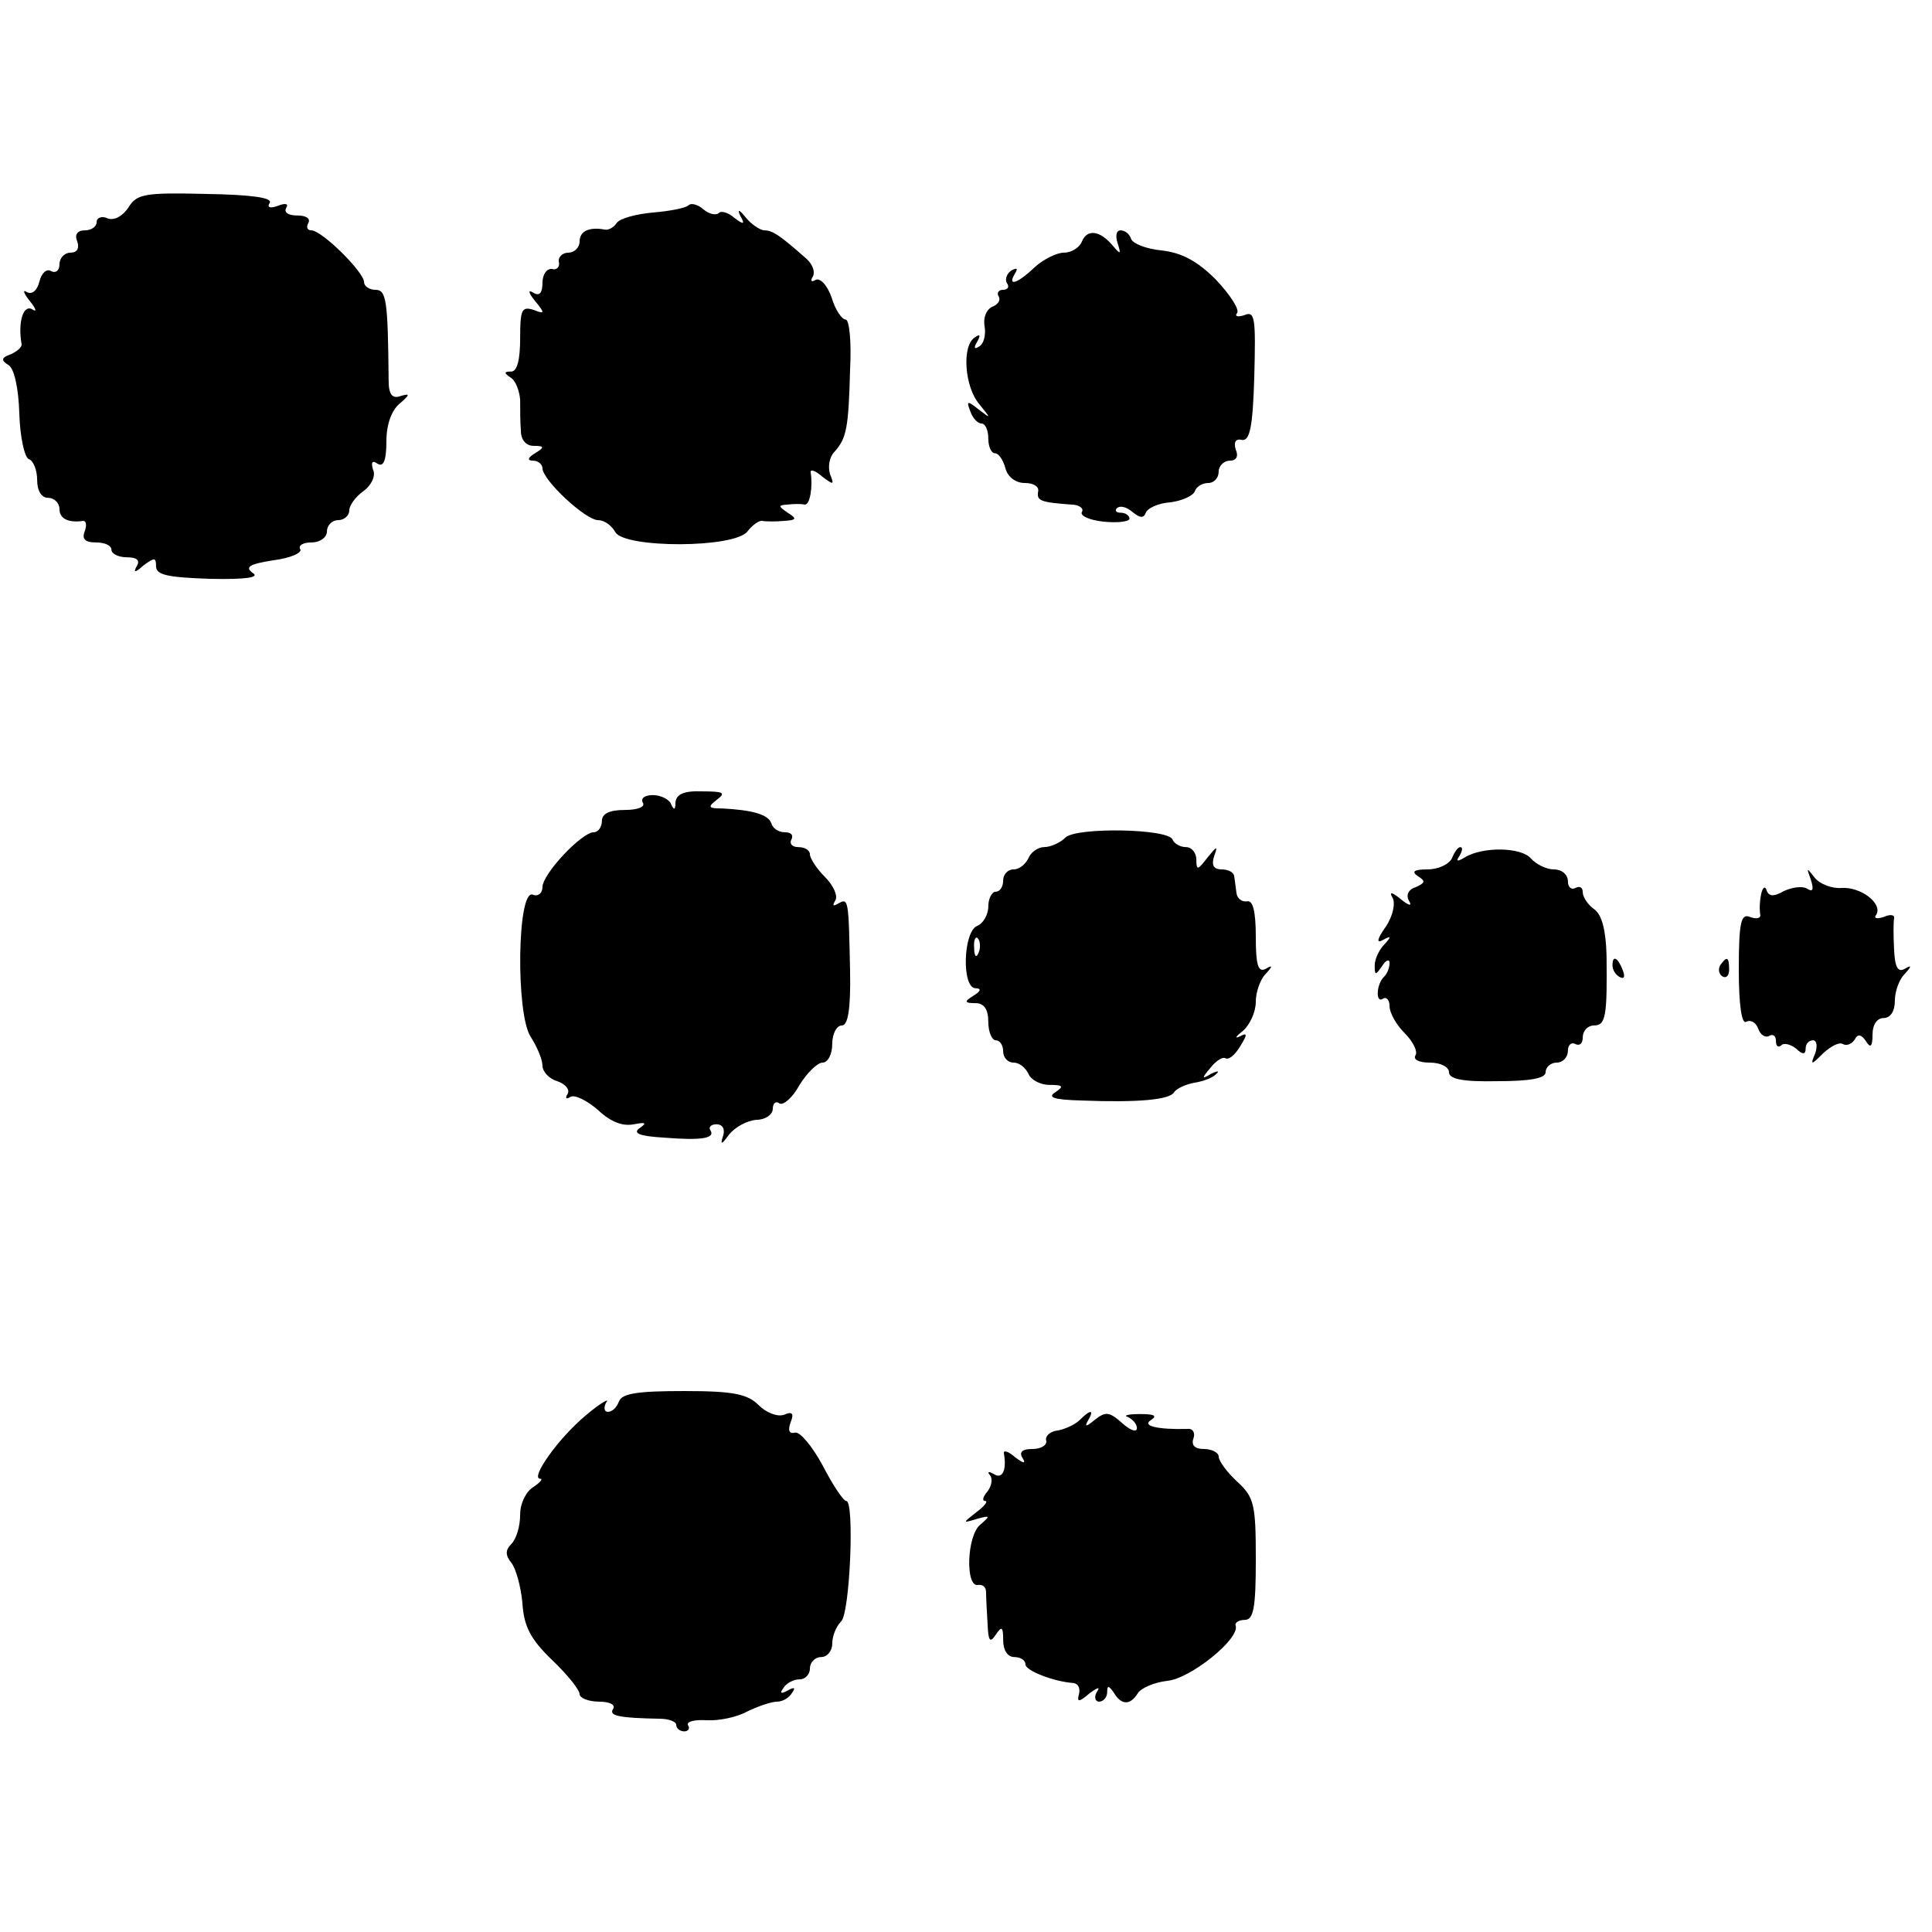
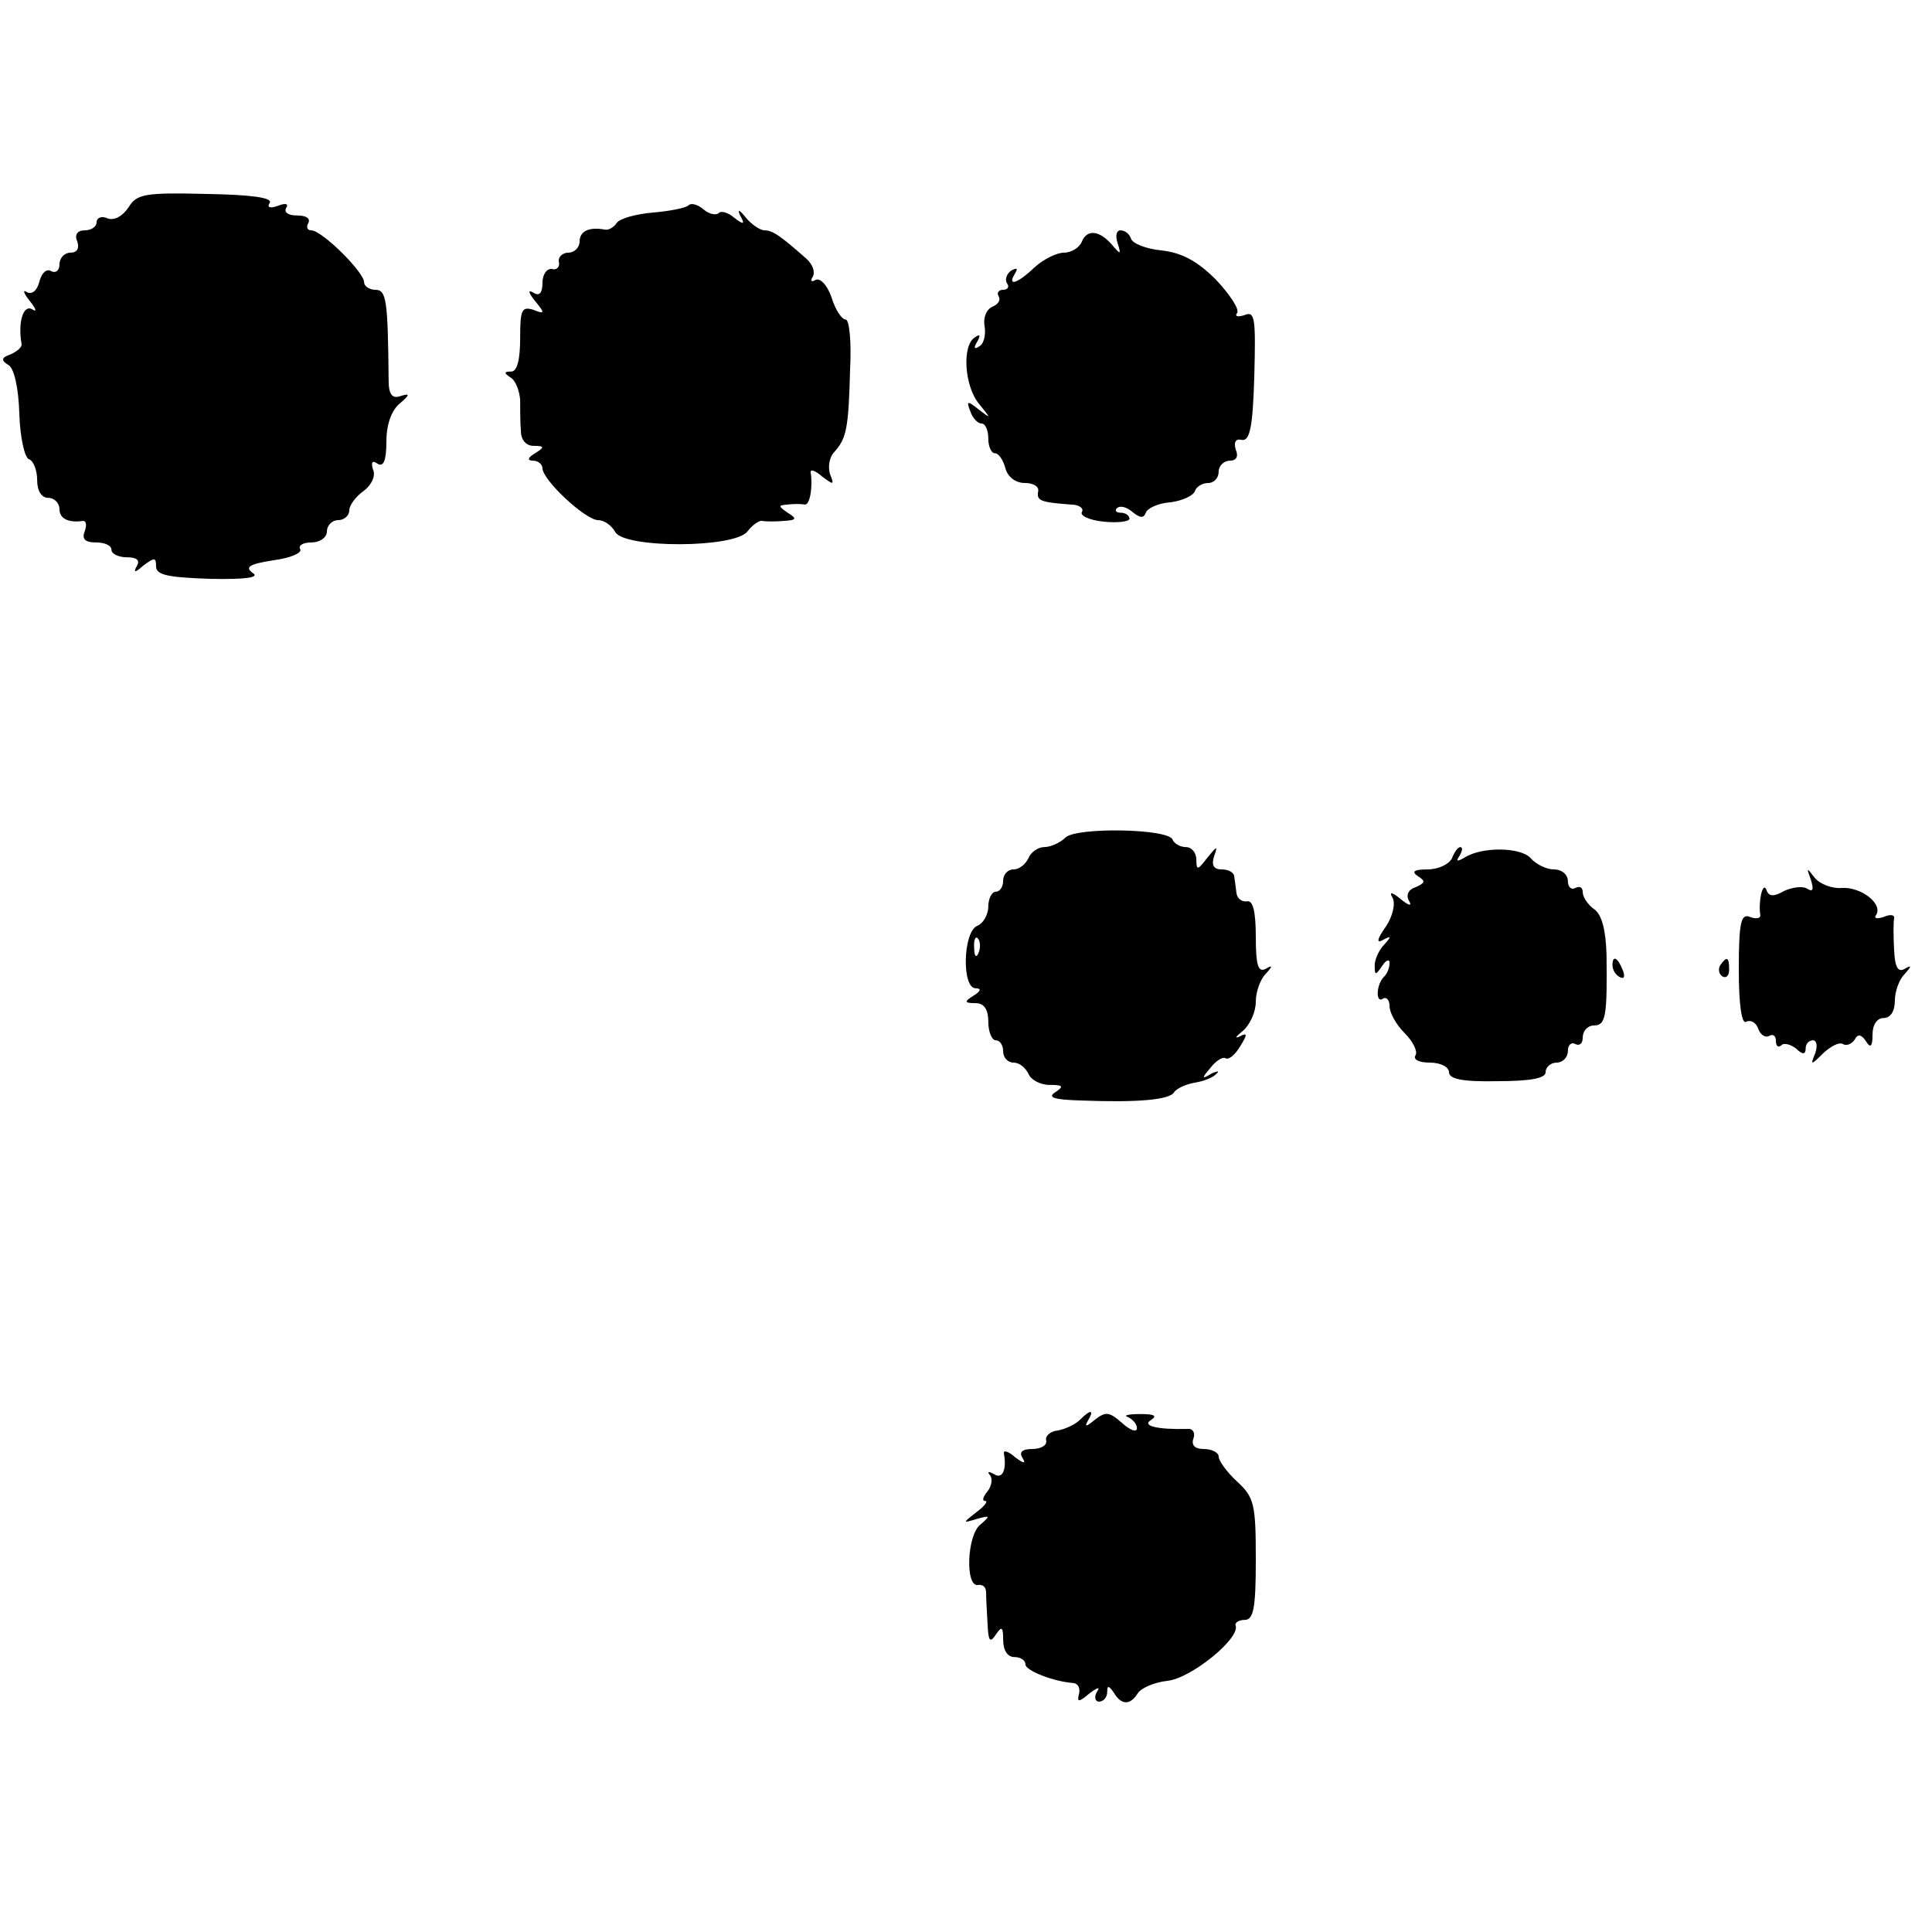
<svg xmlns="http://www.w3.org/2000/svg" version="1.0" width="260pt" height="260pt" viewBox="0 0 260 260" preserveAspectRatio="xMidYMid meet">
  <g transform="translate(0,260) scale(0.1,-0.1)" fill="#000000" stroke="none">
    <path d="M173 2321 c-8 -12 -19 -18 -28 -15 -8 4 -15 1 -15 -5 0 -6 -7 -11 -16 -11 -10 0 -14 -6 -10 -15 3 -9 0 -15 -9 -15 -8 0 -15 -7 -15 -16 0 -8 -5 -12 -11 -9 -6 4 -13 -2 -16 -14 -3 -12 -10 -18 -17 -14 -6 4 -4 -2 4 -12 9 -11 10 -16 3 -11 -12 6 -19 -18 -14 -47 1 -4 -6 -10 -15 -14 -12 -4 -13 -8 -3 -14 8 -4 14 -31 15 -66 1 -31 7 -59 13 -61 6 -2 11 -15 11 -28 0 -15 6 -24 15 -24 8 0 15 -7 15 -15 0 -13 12 -19 32 -16 4 0 5 -6 2 -14 -4 -10 0 -15 15 -15 12 0 21 -4 21 -10 0 -5 9 -10 21 -10 13 0 18 -4 13 -12 -5 -9 -2 -9 9 1 15 11 17 11 17 -1 0 -12 16 -15 73 -17 49 -1 67 2 57 8 -11 8 -4 12 28 17 23 3 39 10 36 15 -3 5 4 9 15 9 12 0 21 7 21 15 0 8 7 15 15 15 8 0 15 6 15 13 0 7 9 19 19 26 11 8 17 21 13 29 -3 10 -1 13 6 8 8 -5 12 4 12 30 0 23 7 42 18 51 14 12 14 14 1 10 -11 -4 -16 2 -16 21 -1 109 -3 122 -18 122 -8 0 -15 5 -15 10 0 14 -57 70 -71 70 -6 0 -7 5 -4 10 3 6 -3 10 -15 10 -12 0 -18 4 -15 10 4 6 -1 7 -11 3 -11 -4 -15 -2 -11 4 4 7 -25 11 -86 12 -82 2 -93 0 -104 -18z" />
    <path d="M927 2324 c-4 -4 -25 -8 -48 -10 -23 -2 -45 -8 -49 -14 -4 -6 -11 -10 -16 -9 -21 4 -34 -2 -34 -16 0 -8 -7 -15 -15 -15 -8 0 -14 -6 -13 -12 2 -7 -3 -12 -9 -10 -7 1 -13 -7 -13 -19 0 -13 -4 -18 -12 -13 -8 5 -7 0 2 -11 14 -17 13 -18 -2 -12 -16 5 -18 0 -18 -38 0 -29 -4 -45 -12 -45 -10 0 -10 -2 -1 -8 7 -4 12 -18 13 -30 0 -12 0 -31 1 -42 0 -12 7 -20 17 -20 15 0 15 -2 2 -10 -10 -6 -11 -10 -2 -10 6 0 12 -5 12 -10 0 -16 58 -70 75 -70 8 0 18 -7 23 -16 12 -22 161 -22 178 1 7 9 16 15 20 14 5 -1 18 -1 29 0 17 1 18 3 5 11 -13 9 -13 10 0 11 8 1 18 1 23 0 7 -1 11 24 8 43 -1 5 6 3 15 -5 16 -12 17 -12 11 3 -3 10 -1 23 6 30 16 18 19 31 21 111 2 37 -1 67 -6 67 -5 0 -14 13 -19 30 -6 17 -16 27 -22 23 -5 -3 -7 -1 -3 5 3 6 0 16 -9 24 -34 30 -45 38 -56 38 -6 0 -18 8 -26 18 -8 10 -11 11 -7 2 7 -12 5 -13 -8 -3 -8 7 -18 10 -21 6 -4 -3 -13 -1 -20 5 -8 7 -17 9 -20 6z" />
    <path d="M1456 2275 c-3 -8 -14 -15 -24 -15 -10 0 -28 -9 -40 -20 -23 -22 -37 -26 -26 -8 4 7 3 8 -5 4 -6 -4 -9 -12 -6 -17 4 -5 1 -9 -5 -9 -6 0 -9 -4 -6 -9 3 -5 -1 -11 -9 -14 -8 -4 -12 -15 -10 -26 2 -11 -1 -24 -7 -27 -7 -5 -8 -2 -3 6 5 9 4 11 -3 6 -18 -11 -14 -67 6 -90 16 -20 16 -20 -1 -7 -15 12 -17 12 -11 -3 3 -9 10 -16 15 -16 5 0 9 -9 9 -20 0 -11 4 -20 9 -20 5 0 11 -9 14 -20 3 -12 14 -20 26 -20 12 0 20 -5 18 -12 -2 -12 4 -14 44 -17 11 0 18 -5 15 -10 -3 -5 10 -11 29 -13 19 -2 35 0 35 4 0 4 -5 8 -12 8 -6 0 -8 3 -5 6 4 4 13 2 21 -5 10 -8 15 -9 18 -1 2 6 17 13 33 14 16 2 31 9 33 15 2 6 10 11 18 11 8 0 14 7 14 15 0 8 7 15 15 15 9 0 12 6 8 15 -3 10 0 15 8 13 11 -2 15 17 17 86 2 77 1 88 -13 82 -9 -3 -14 -2 -10 3 3 5 -10 25 -29 45 -25 25 -46 36 -73 39 -20 2 -39 9 -41 16 -2 6 -8 11 -14 11 -6 0 -7 -8 -4 -17 5 -16 4 -16 -7 -3 -17 20 -34 22 -41 5z" />
-     <path d="M909 1520 c0 -10 -2 -11 -6 -2 -2 6 -14 12 -24 12 -11 0 -17 -4 -14 -10 4 -6 -7 -10 -24 -10 -21 0 -31 -5 -31 -15 0 -8 -5 -15 -11 -15 -16 0 -69 -56 -69 -74 0 -8 -6 -13 -13 -10 -21 8 -23 -160 -3 -191 9 -14 16 -31 16 -39 0 -8 9 -18 20 -21 11 -4 17 -11 14 -17 -4 -6 -2 -8 4 -4 6 3 22 -5 37 -18 17 -16 33 -22 48 -19 16 3 18 2 8 -5 -10 -7 -1 -11 33 -13 50 -4 69 -1 62 10 -3 4 1 8 8 8 9 0 12 -7 9 -16 -4 -12 -2 -12 8 2 8 10 24 19 37 20 12 0 22 7 22 15 0 7 4 11 9 7 5 -3 18 8 27 25 10 16 24 30 31 30 7 0 13 11 13 25 0 14 6 25 13 25 8 0 12 21 11 73 -2 97 -2 99 -16 91 -7 -4 -8 -3 -4 4 4 6 -2 20 -14 32 -11 11 -20 25 -20 30 0 6 -7 10 -16 10 -8 0 -12 5 -9 10 3 6 0 10 -9 10 -8 0 -16 5 -18 12 -4 12 -26 18 -66 20 -19 0 -20 2 -7 12 12 9 9 11 -20 11 -25 1 -35 -4 -36 -15z" />
    <path d="M1434 1473 c-7 -7 -20 -13 -29 -13 -8 0 -18 -7 -21 -15 -4 -8 -12 -15 -20 -15 -8 0 -14 -7 -14 -15 0 -8 -4 -15 -10 -15 -5 0 -10 -9 -10 -20 0 -11 -7 -23 -15 -26 -19 -8 -21 -84 -2 -84 8 0 7 -4 -3 -10 -13 -8 -12 -10 3 -10 11 0 17 -8 17 -25 0 -14 5 -25 10 -25 6 0 10 -7 10 -15 0 -8 6 -15 14 -15 8 0 16 -7 20 -15 3 -8 16 -15 28 -15 19 0 20 -2 8 -10 -11 -7 -1 -10 35 -11 77 -3 119 1 125 11 3 5 16 11 28 13 12 2 25 7 29 12 5 4 1 4 -7 0 -13 -8 -13 -6 -1 8 7 9 16 15 20 13 4 -3 13 4 20 16 10 16 10 19 -1 13 -7 -3 -5 0 5 8 9 8 17 25 17 39 0 13 6 30 13 37 10 11 10 13 0 7 -10 -5 -13 6 -13 43 0 35 -4 50 -12 48 -7 -1 -13 4 -14 11 -1 6 -2 17 -3 22 0 6 -8 10 -17 10 -11 0 -14 6 -10 18 5 14 4 14 -9 -2 -13 -17 -15 -18 -15 -3 0 9 -6 17 -14 17 -8 0 -16 5 -18 10 -5 15 -129 17 -144 3z m-117 -155 c-3 -8 -6 -5 -6 6 -1 11 2 17 5 13 3 -3 4 -12 1 -19z" />
    <path d="M1954 1445 c-4 -8 -18 -15 -33 -15 -18 0 -22 -3 -13 -9 11 -7 10 -9 -3 -15 -10 -3 -13 -11 -9 -18 5 -8 0 -7 -11 2 -12 10 -16 10 -11 2 4 -7 1 -24 -9 -39 -12 -17 -13 -23 -4 -18 11 6 12 5 2 -6 -7 -7 -13 -20 -13 -28 0 -14 1 -14 10 -1 5 8 10 10 10 4 0 -6 -3 -14 -7 -18 -11 -10 -12 -37 -2 -30 5 3 9 -2 9 -10 0 -9 9 -25 20 -36 12 -12 18 -25 15 -30 -4 -6 5 -10 19 -10 15 0 26 -6 26 -13 0 -9 18 -13 65 -12 45 0 65 4 65 12 0 7 7 13 15 13 8 0 15 7 15 16 0 8 5 12 10 9 6 -3 10 1 10 9 0 9 7 16 15 16 16 0 18 12 17 95 -1 33 -6 53 -16 61 -9 6 -16 17 -16 23 0 7 -4 9 -10 6 -5 -3 -10 1 -10 9 0 9 -8 16 -19 16 -10 0 -24 7 -31 15 -13 15 -65 16 -89 1 -10 -6 -12 -5 -7 2 4 7 5 12 1 12 -3 0 -8 -7 -11 -15z" />
    <path d="M2437 1416 c4 -13 3 -17 -5 -12 -6 4 -20 2 -31 -3 -14 -8 -21 -8 -24 2 -5 11 -11 -17 -8 -35 0 -4 -6 -5 -14 -2 -12 5 -15 -7 -15 -71 0 -48 4 -74 10 -70 6 3 13 -1 16 -9 3 -9 10 -13 15 -10 5 3 9 0 9 -7 0 -7 3 -9 7 -6 3 4 12 2 20 -4 9 -9 13 -8 13 0 0 6 4 11 10 11 5 0 6 -8 3 -17 -7 -17 -6 -17 11 0 10 9 21 15 26 12 5 -3 12 0 16 6 4 8 9 7 15 -2 6 -10 9 -8 9 9 0 13 6 22 15 22 9 0 15 9 15 23 0 13 6 29 13 36 10 11 10 13 0 7 -9 -5 -13 3 -14 26 -1 18 -1 37 0 42 1 5 -5 6 -14 2 -9 -3 -14 -2 -10 3 9 15 -21 38 -47 36 -12 -1 -29 5 -36 14 -11 14 -11 14 -5 -3z" />
    <path d="M2170 1301 c0 -6 4 -13 10 -16 6 -3 7 1 4 9 -7 18 -14 21 -14 7z" />
    <path d="M2315 1301 c-3 -5 -2 -12 3 -15 5 -3 9 1 9 9 0 17 -3 19 -12 6z" />
-     <path d="M833 714 c-3 -8 -9 -14 -15 -14 -5 0 -6 6 -2 13 5 6 -8 -1 -28 -18 -37 -31 -75 -85 -61 -85 4 0 0 -5 -9 -11 -10 -6 -18 -22 -18 -37 0 -16 -5 -33 -12 -40 -8 -8 -8 -15 0 -25 6 -7 13 -32 15 -54 2 -32 11 -49 40 -77 20 -19 37 -40 37 -46 0 -5 12 -10 26 -10 14 0 23 -4 19 -10 -6 -9 8 -12 63 -13 12 0 22 -4 22 -8 0 -5 5 -9 11 -9 5 0 8 4 5 8 -3 5 8 8 25 7 16 -1 41 4 55 12 15 7 32 13 40 13 7 0 16 5 20 12 5 7 3 8 -6 3 -9 -5 -11 -4 -6 3 4 7 14 12 22 12 8 0 14 7 14 15 0 8 7 15 15 15 8 0 15 8 15 18 0 10 5 23 12 30 12 12 18 162 7 162 -4 0 -18 21 -32 48 -14 26 -31 46 -37 44 -8 -2 -10 3 -6 14 5 12 2 15 -9 10 -9 -3 -24 3 -34 13 -15 15 -34 19 -100 19 -62 0 -84 -3 -88 -14z" />
    <path d="M1453 689 c-6 -6 -19 -12 -29 -14 -11 -1 -18 -8 -16 -14 1 -6 -7 -11 -19 -11 -13 0 -18 -4 -13 -12 5 -8 2 -8 -10 1 -9 8 -16 10 -15 5 4 -22 -2 -35 -13 -28 -7 4 -10 4 -6 -1 4 -4 3 -14 -3 -22 -6 -7 -8 -13 -3 -13 4 0 -1 -7 -12 -15 -19 -15 -19 -15 1 -9 18 5 18 4 4 -8 -18 -15 -20 -84 -3 -81 7 1 11 -3 11 -10 0 -7 1 -25 2 -42 1 -23 3 -27 11 -15 8 12 10 11 10 -7 0 -14 6 -23 15 -23 8 0 15 -4 15 -10 0 -8 37 -23 65 -25 6 -1 9 -7 7 -15 -3 -11 0 -11 14 1 12 9 15 9 10 2 -4 -7 -2 -13 3 -13 6 0 11 6 11 13 0 9 2 9 9 -1 10 -17 22 -17 32 -1 4 7 22 15 40 17 31 3 97 56 92 74 -2 4 4 8 12 8 12 0 15 16 15 81 0 74 -2 84 -25 105 -14 13 -25 28 -25 34 0 5 -9 10 -20 10 -12 0 -17 5 -14 14 3 8 -1 14 -8 13 -40 -1 -62 4 -49 12 9 6 4 8 -15 8 -16 0 -23 -2 -16 -4 6 -3 12 -9 12 -15 0 -6 -9 -3 -20 7 -17 15 -22 16 -37 4 -11 -9 -14 -10 -9 -1 9 15 4 16 -11 1z" />
  </g>
</svg>